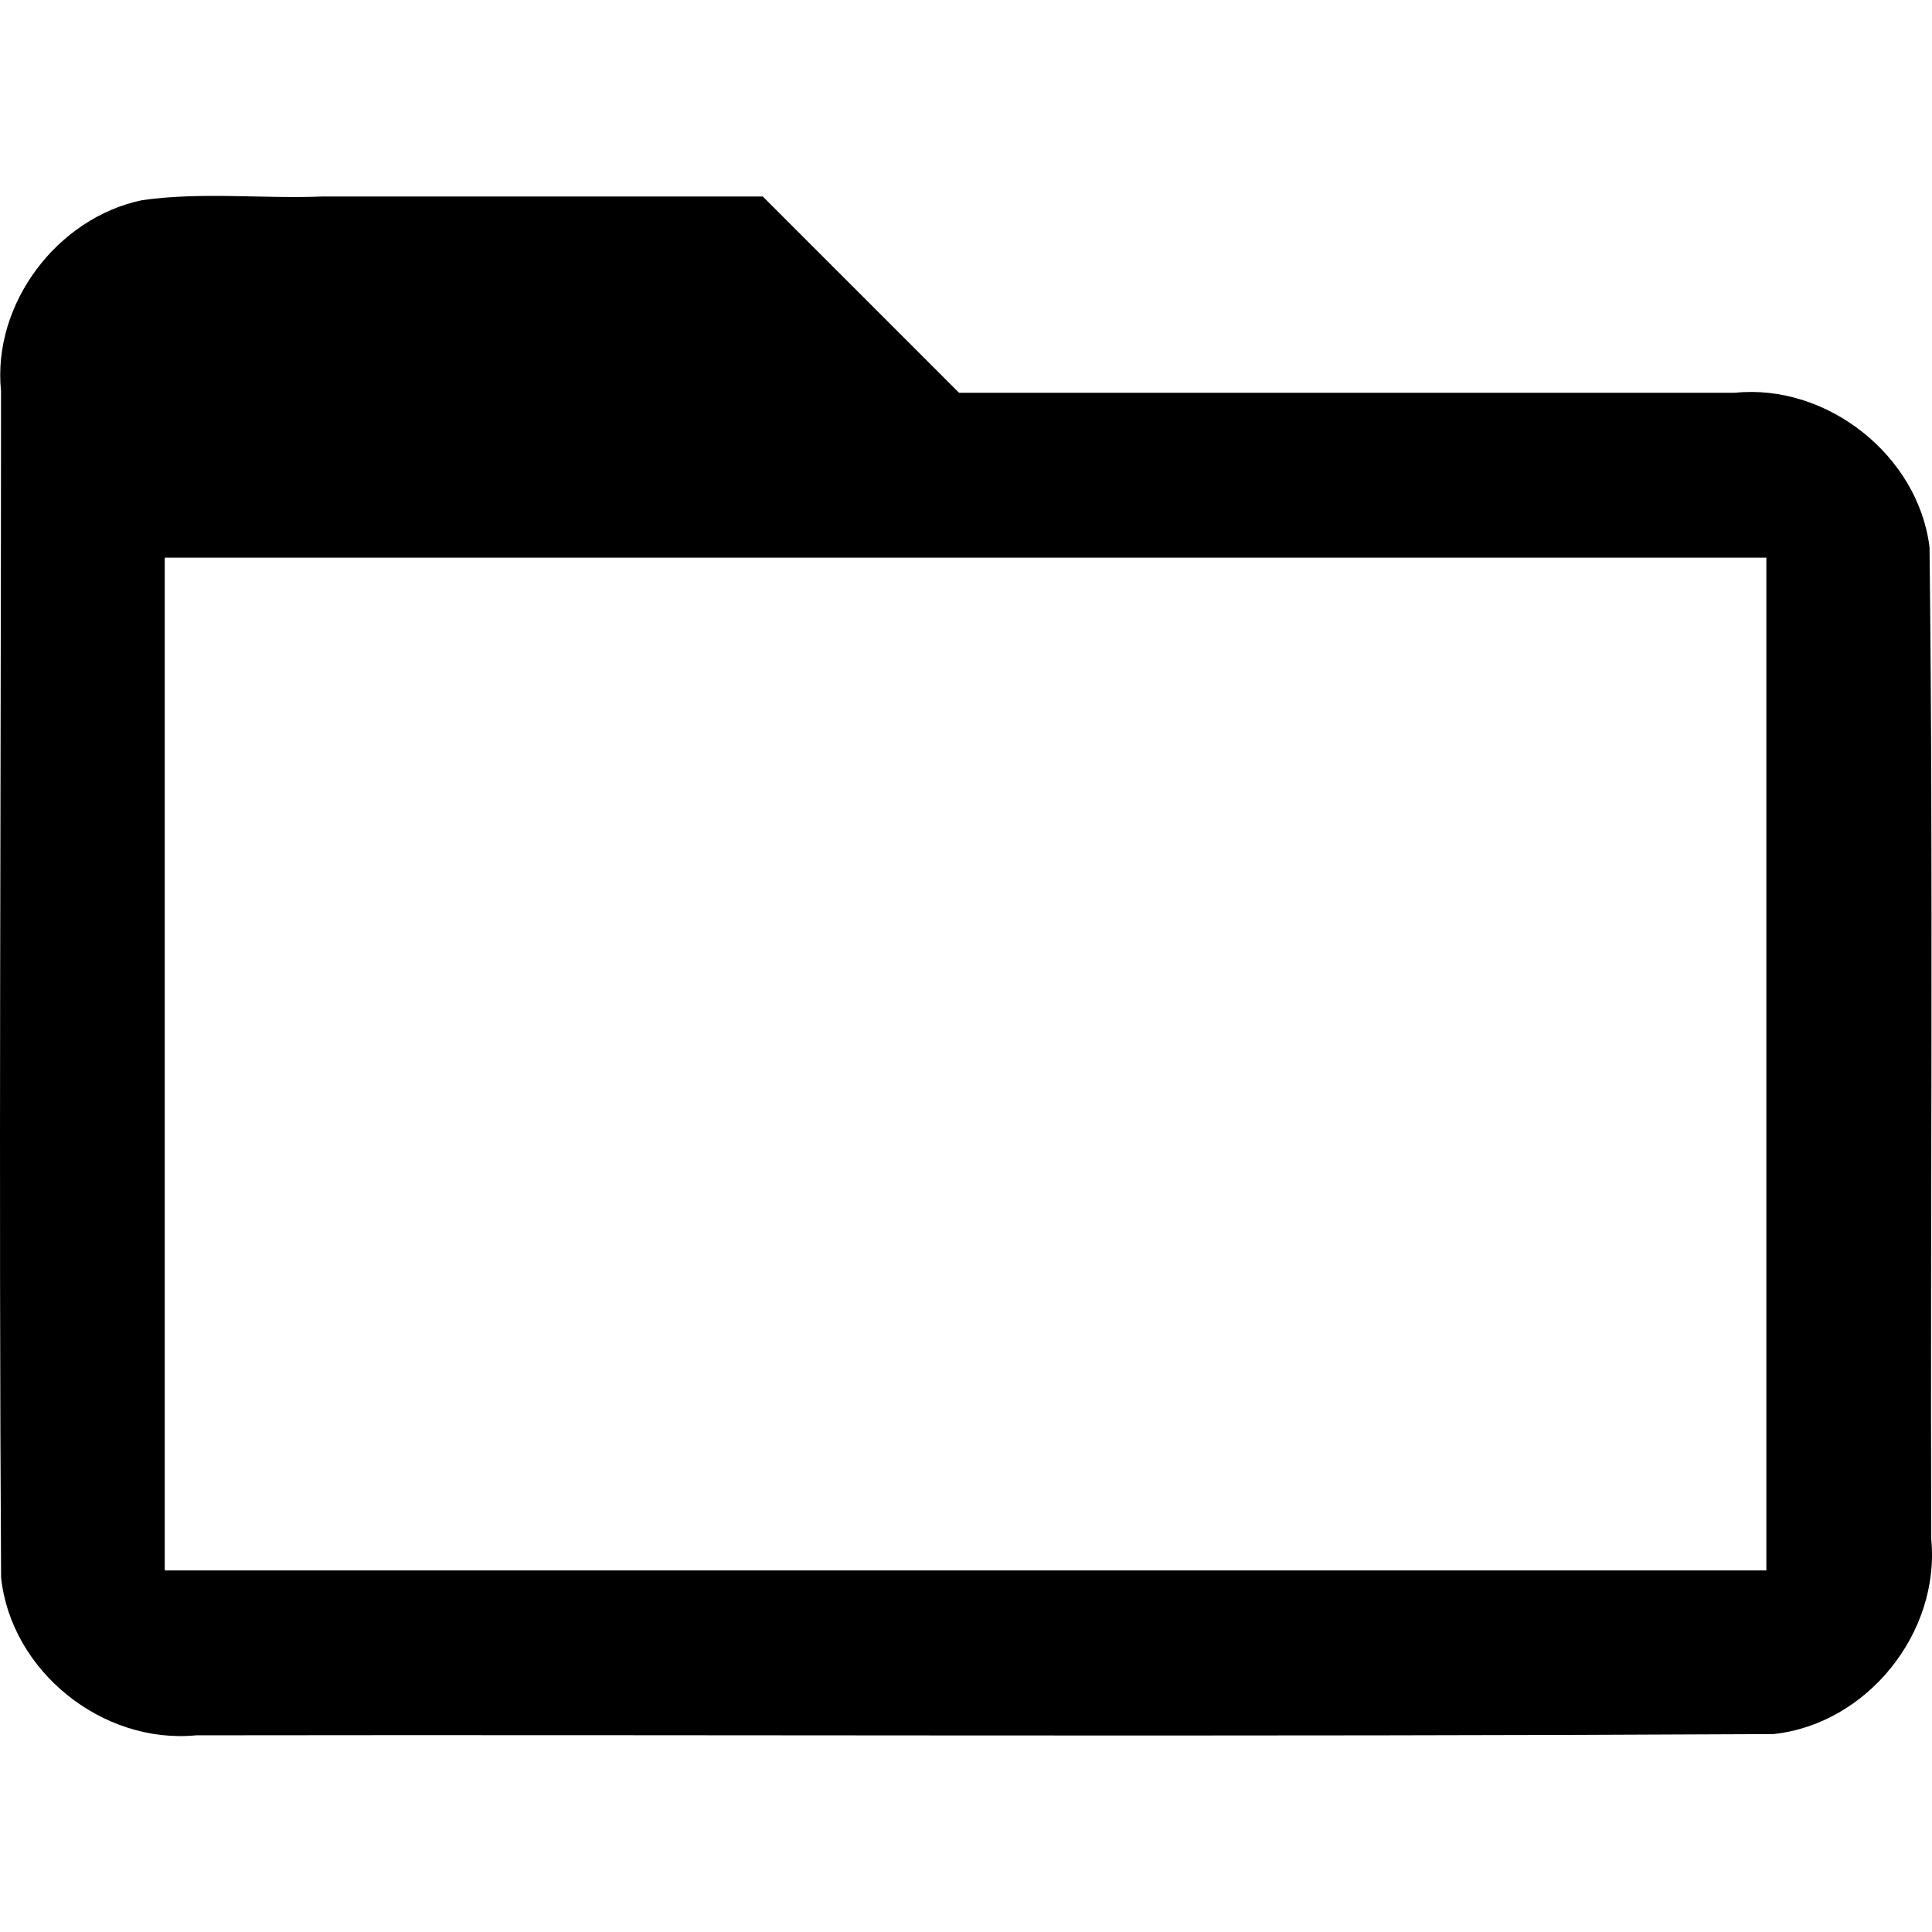
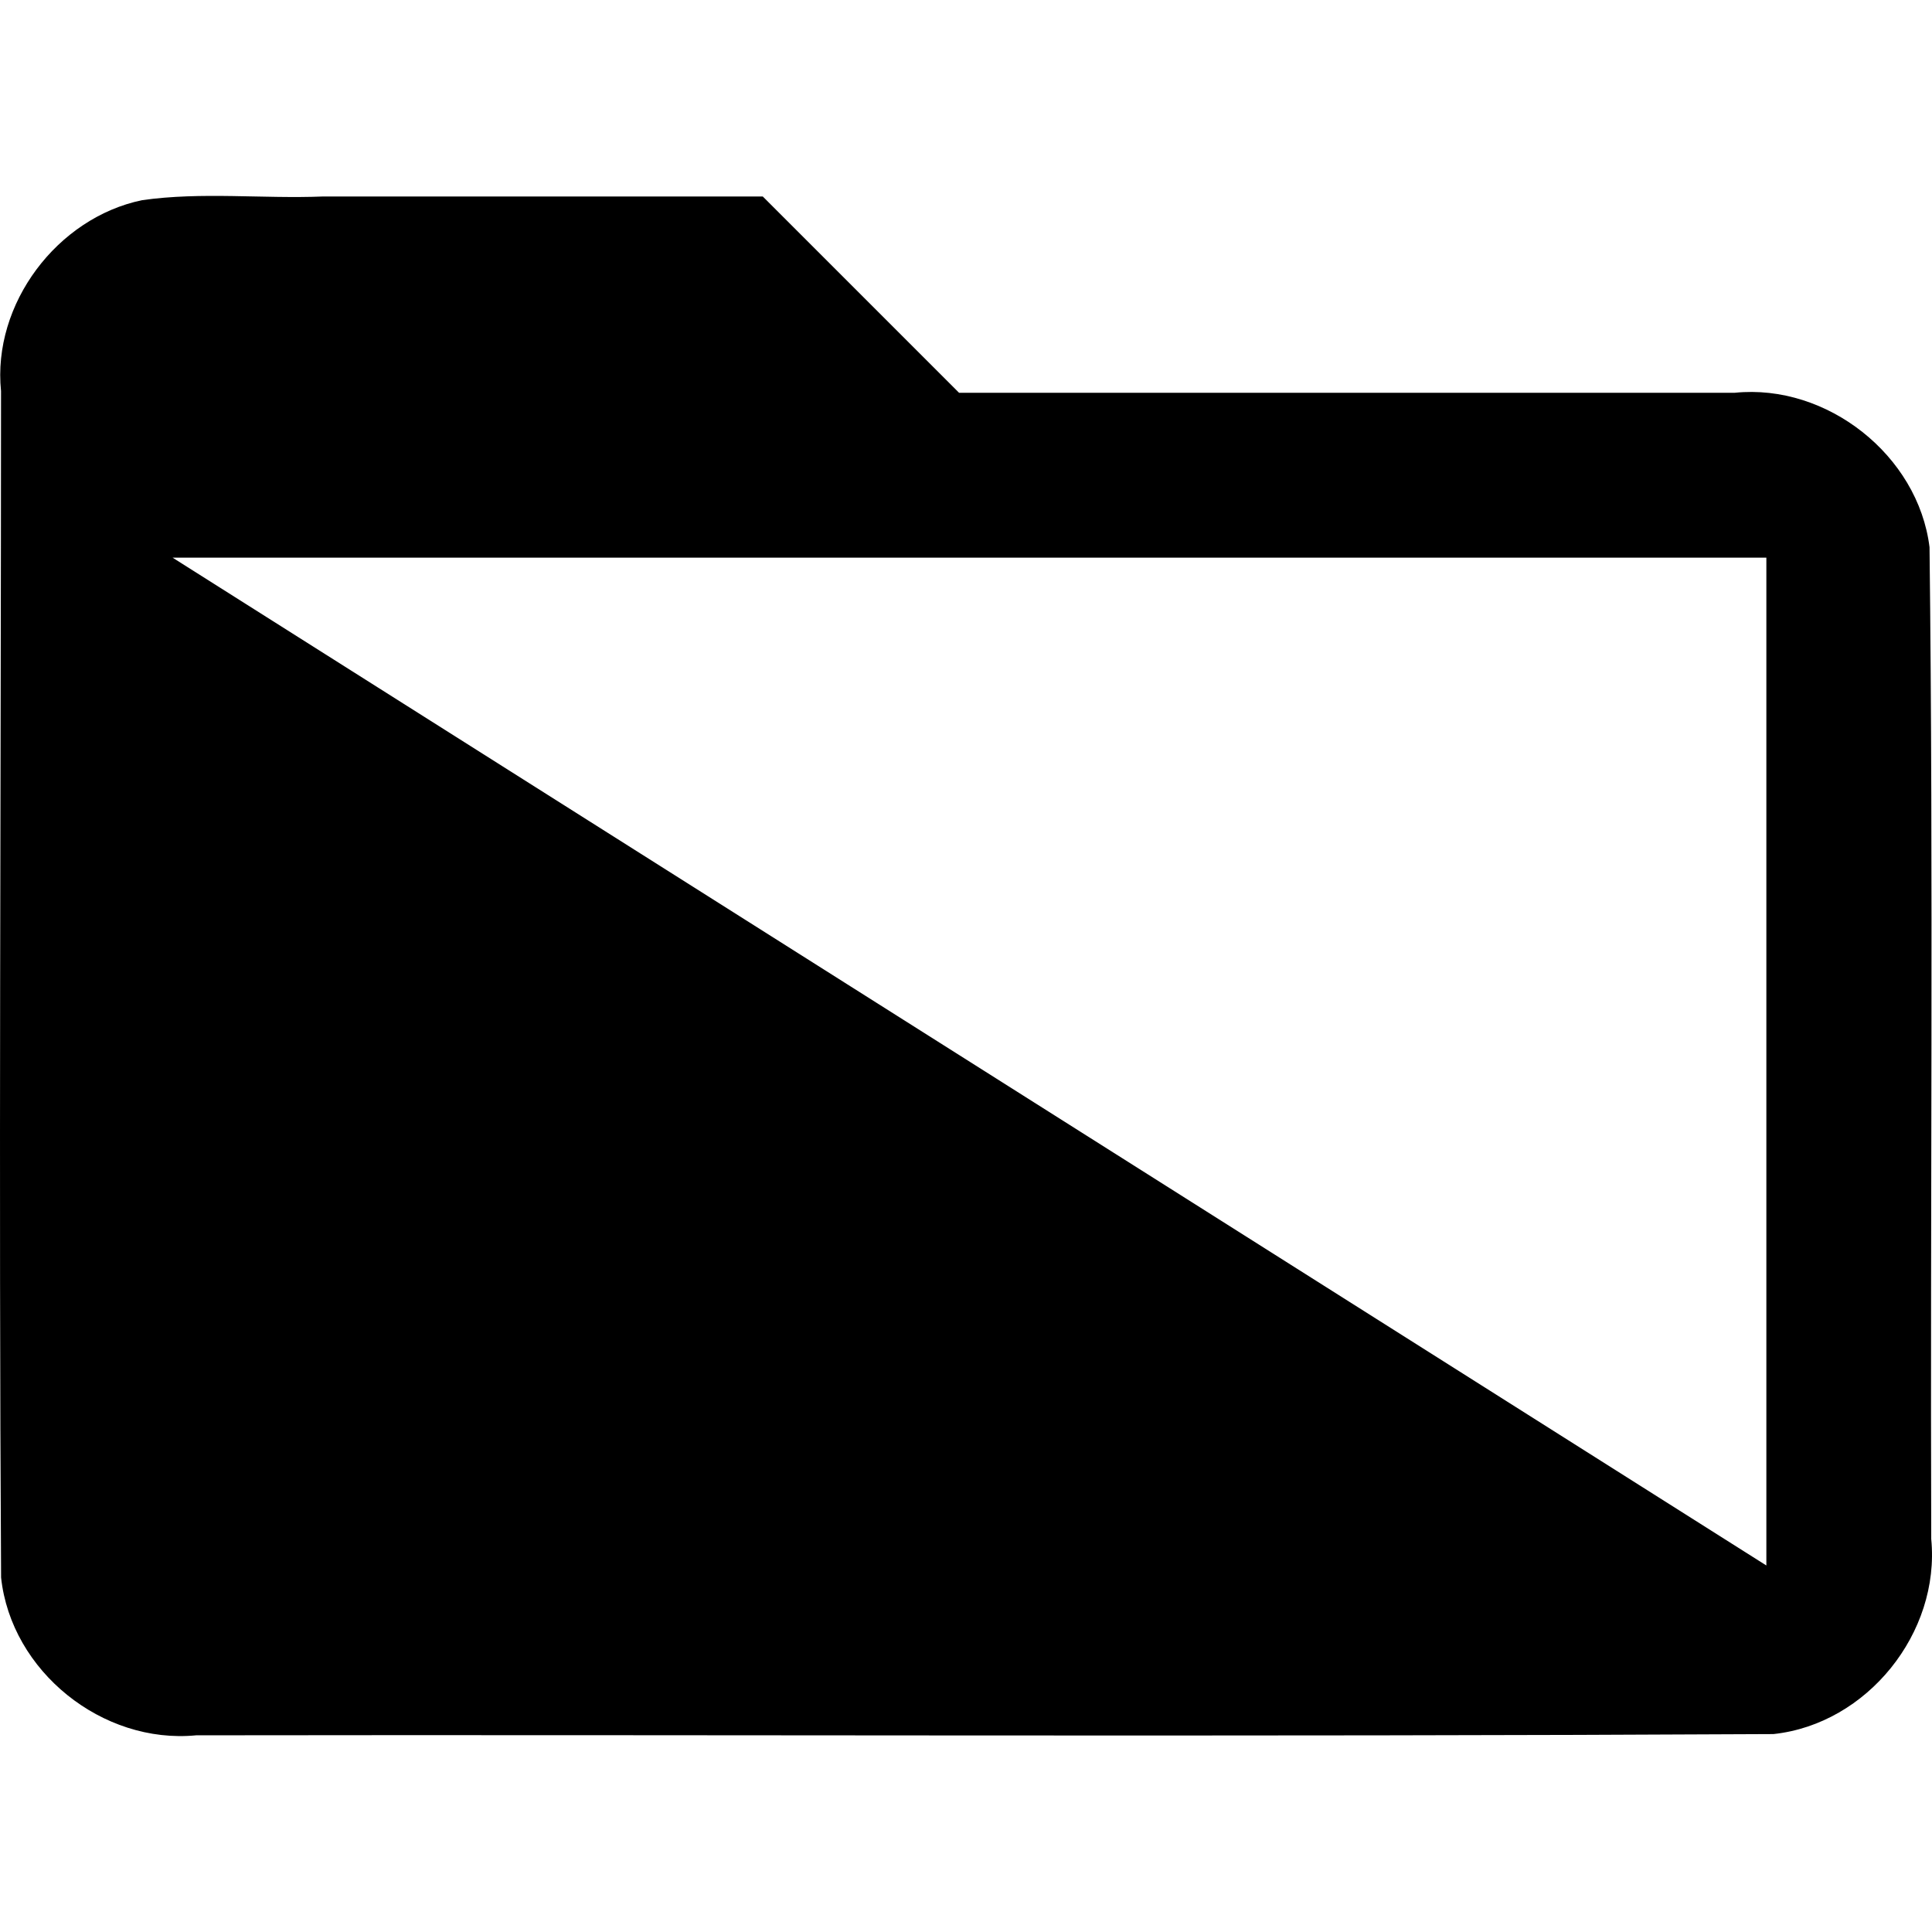
<svg xmlns="http://www.w3.org/2000/svg" height="500" viewBox="0 0 500 500" width="500">
-   <path d="m83.616 50.851c-15.585.633-31.369-1.247-46.84.954-21.944 4.547-38.812 26.819-36.509 49.416-.013 102.343-.603 204.706.015 307.037 2.595 24.247 26.211 43.208 50.499 40.84 136.058-.198 272.135.412 408.181-.32 24.244-2.595 43.211-26.209 40.838-50.497-.269-85.552.575-171.133-.44-256.666-2.936-23.786-26.558-42.382-50.376-39.967-66.928 0-133.856 0-200.784 0-16.932-16.932-33.865-33.865-50.797-50.797-37.928-.001-75.857-.003-113.786 0zm-38.955 93.467h412.473v262.113c-138.168 0-276.336 0-414.504 0 0-87.371 0-174.742 0-262.113h1.016 1.016z" />
+   <path d="m83.616 50.851c-15.585.633-31.369-1.247-46.84.954-21.944 4.547-38.812 26.819-36.509 49.416-.013 102.343-.603 204.706.015 307.037 2.595 24.247 26.211 43.208 50.499 40.84 136.058-.198 272.135.412 408.181-.32 24.244-2.595 43.211-26.209 40.838-50.497-.269-85.552.575-171.133-.44-256.666-2.936-23.786-26.558-42.382-50.376-39.967-66.928 0-133.856 0-200.784 0-16.932-16.932-33.865-33.865-50.797-50.797-37.928-.001-75.857-.003-113.786 0zm-38.955 93.467h412.473v262.113h1.016 1.016z" />
</svg>